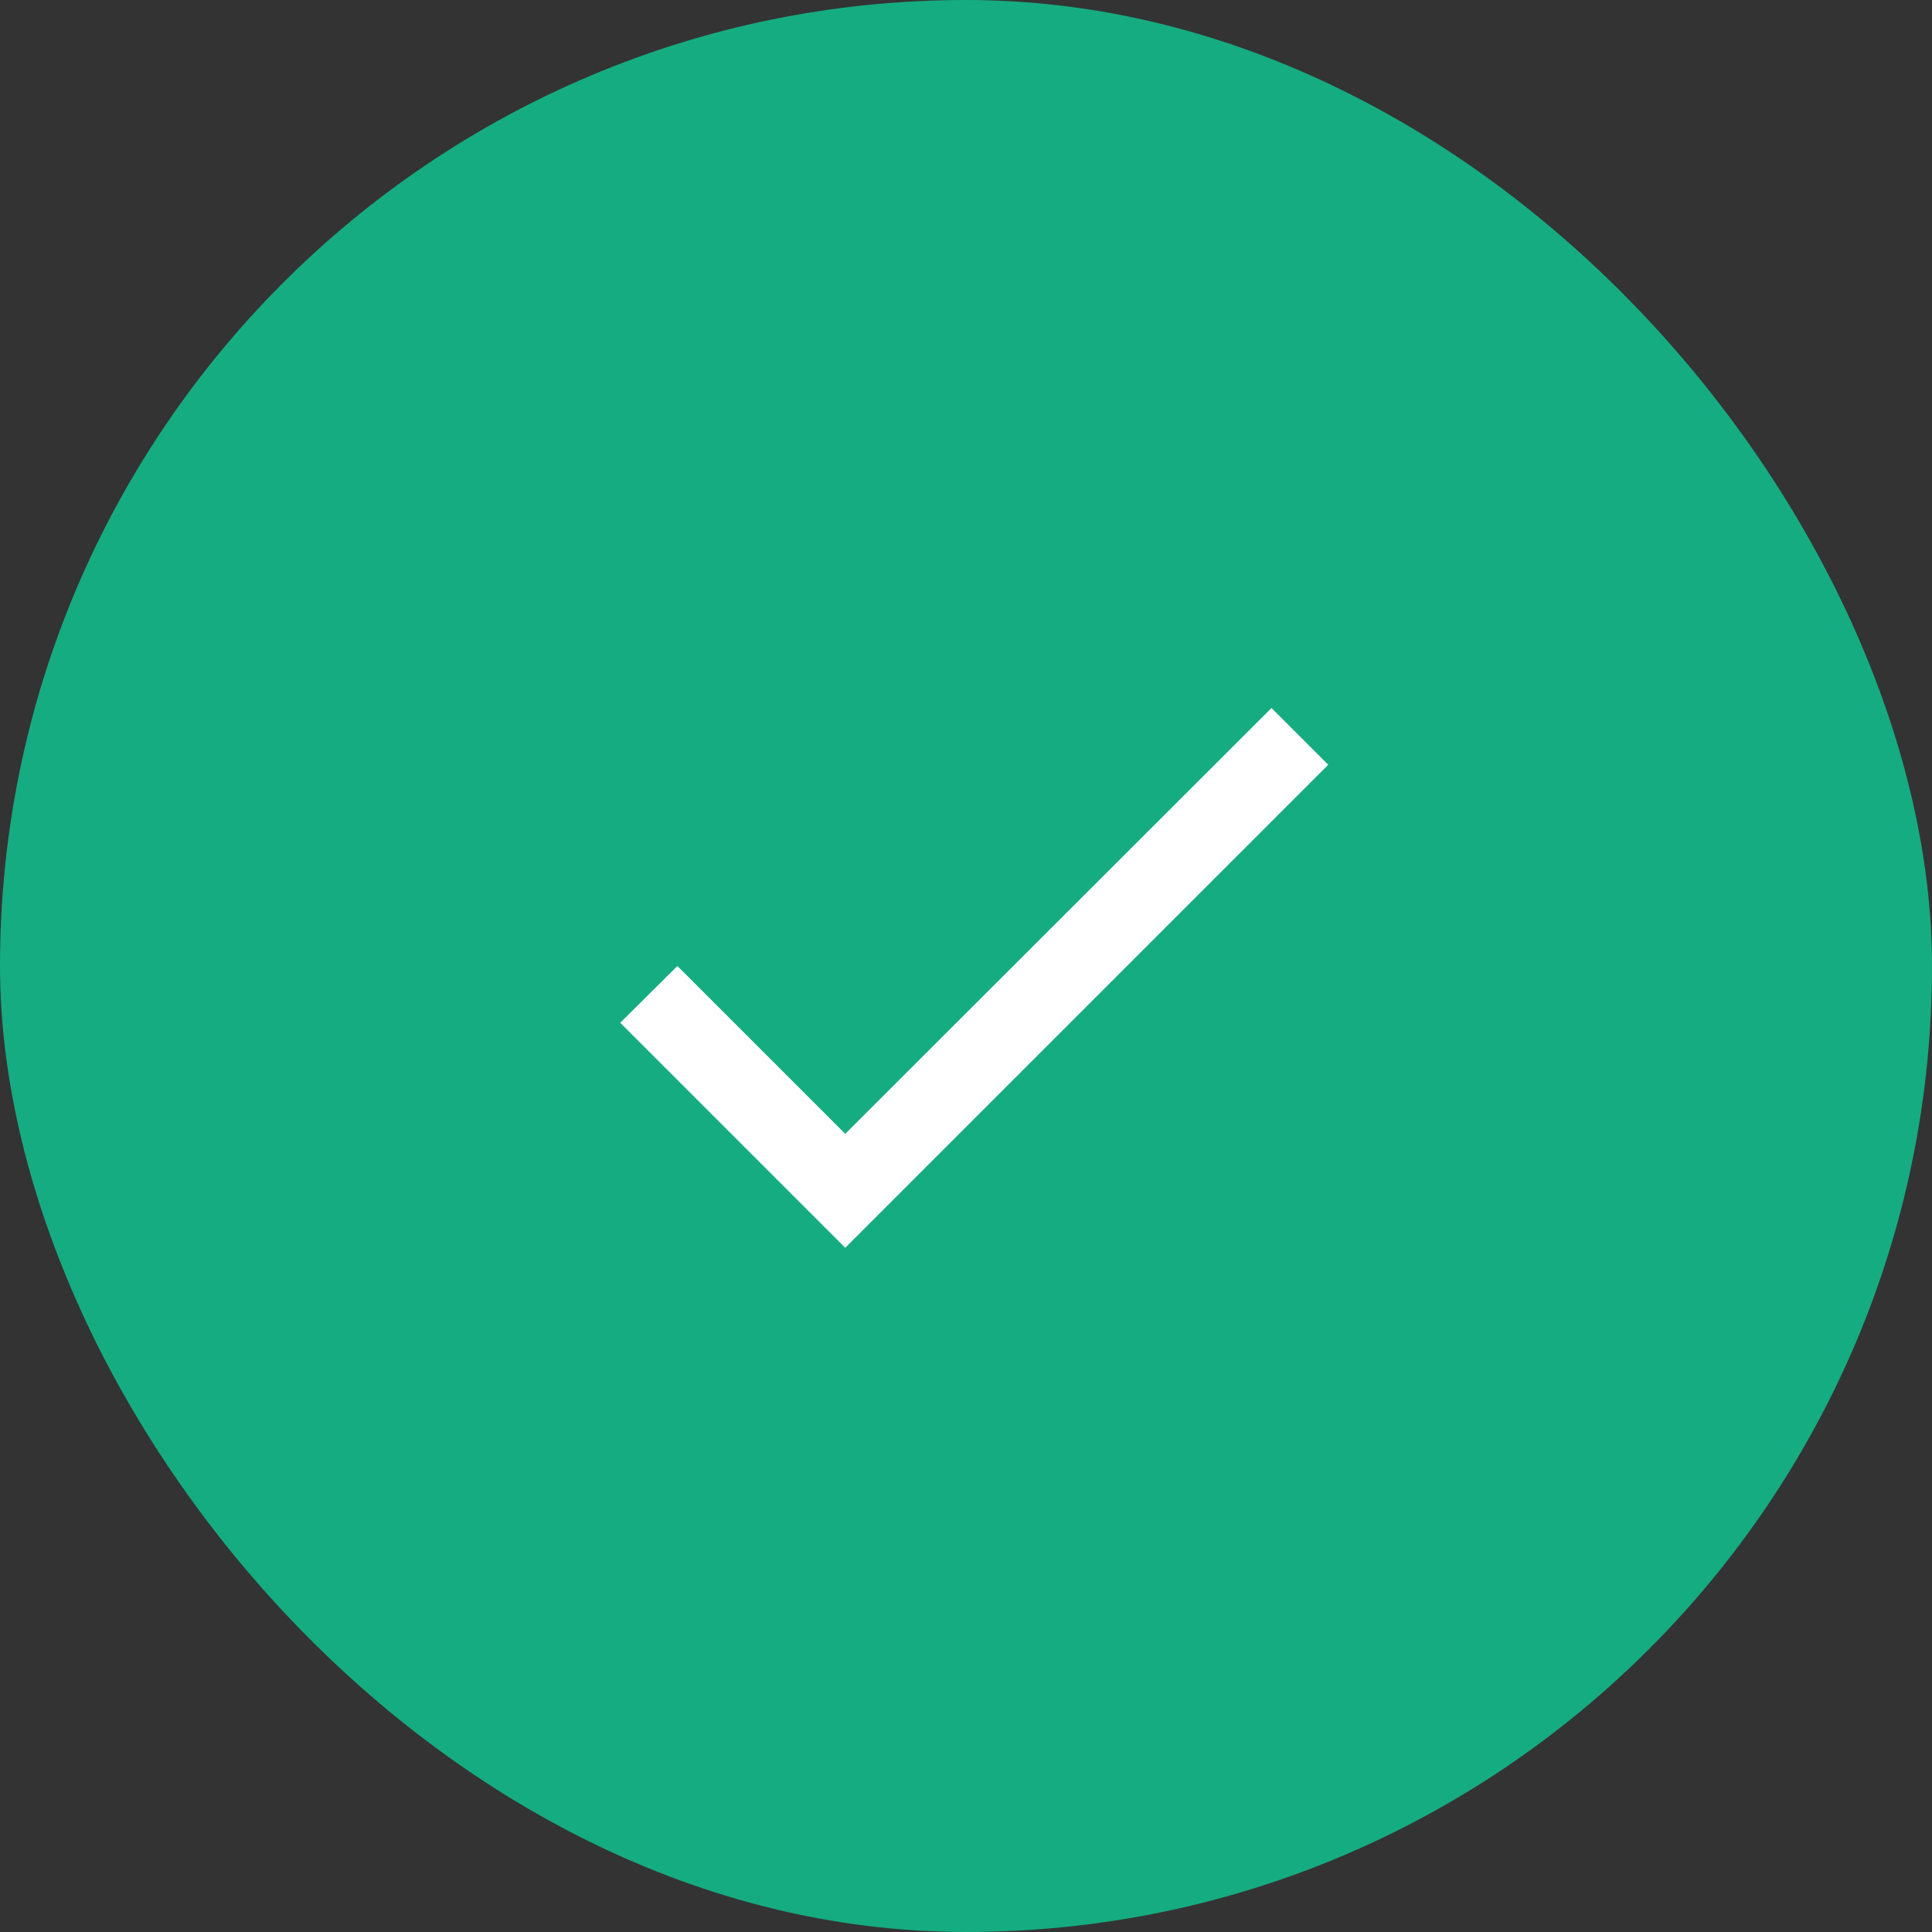
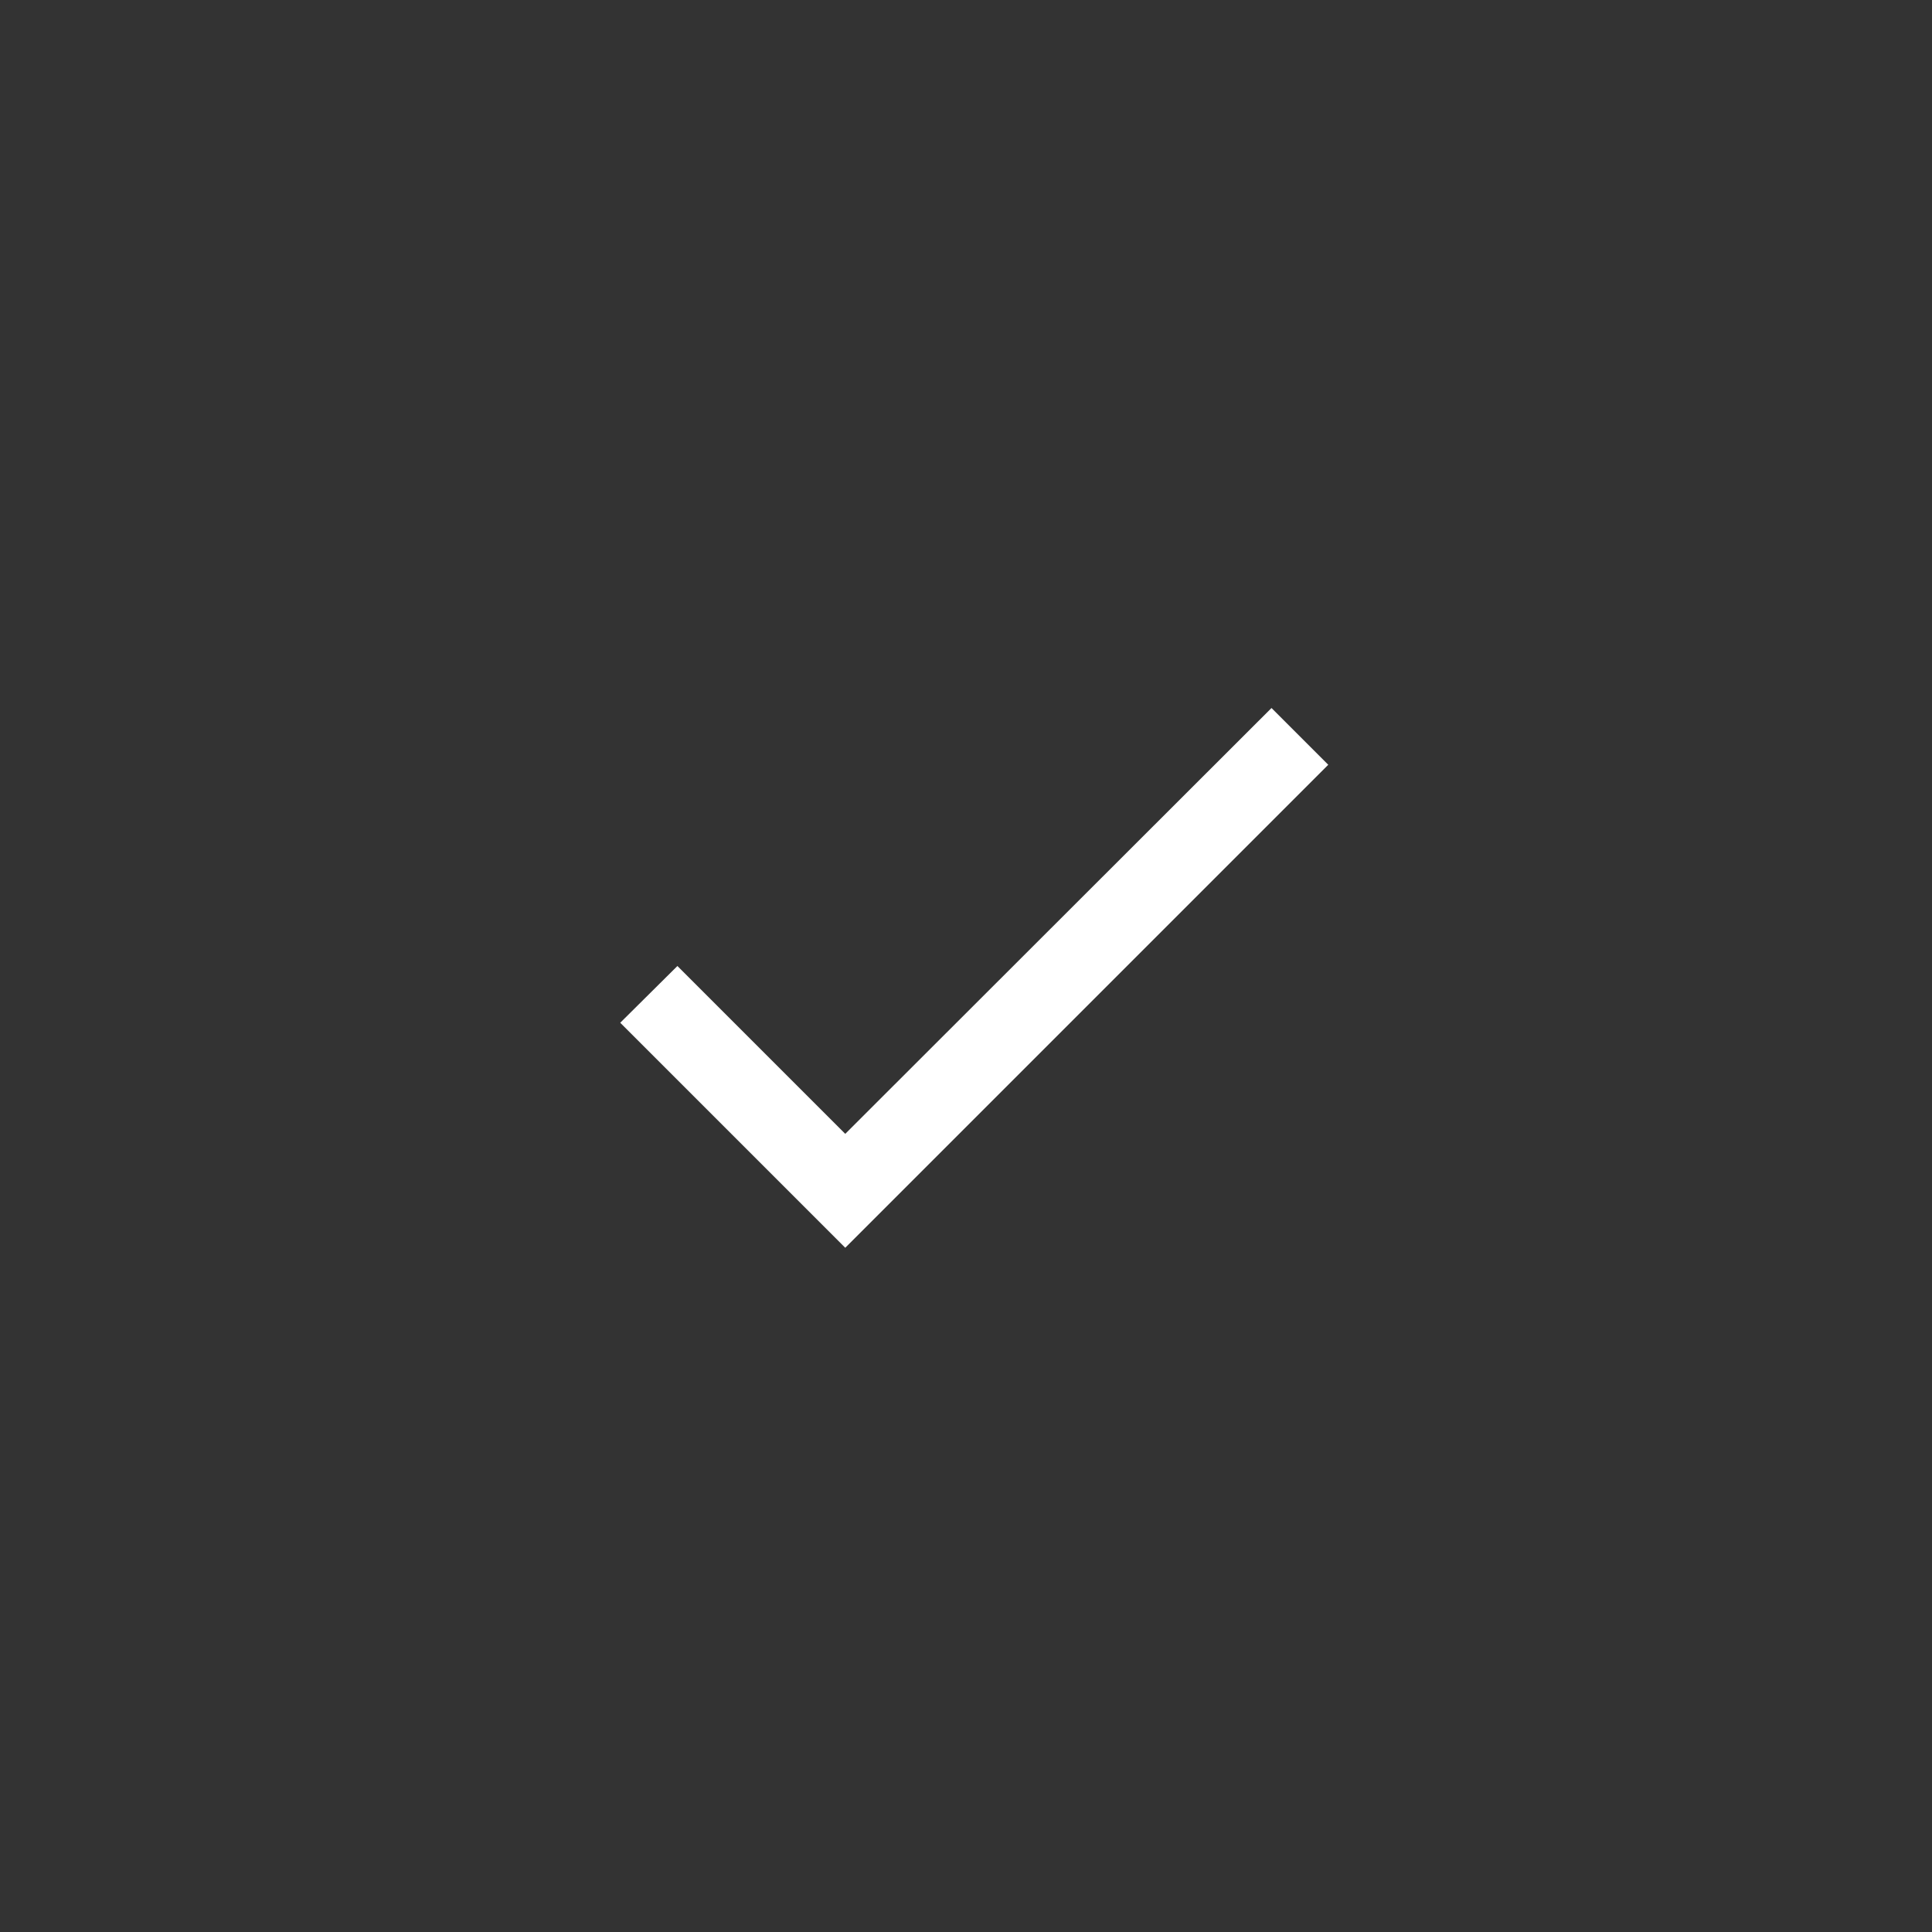
<svg xmlns="http://www.w3.org/2000/svg" width="32" height="32" viewBox="0 0 32 32" fill="none">
  <rect x="0" y="0" width="32" height="32" fill="#333333" stroke="none" />
-   <rect width="32" height="32" rx="16" fill="#15AC81" />
  <path d="M14 18.78L11.22 16L10.273 16.94L14 20.667L22 12.667L21.06 11.727L14 18.78Z" fill="white" />
</svg>